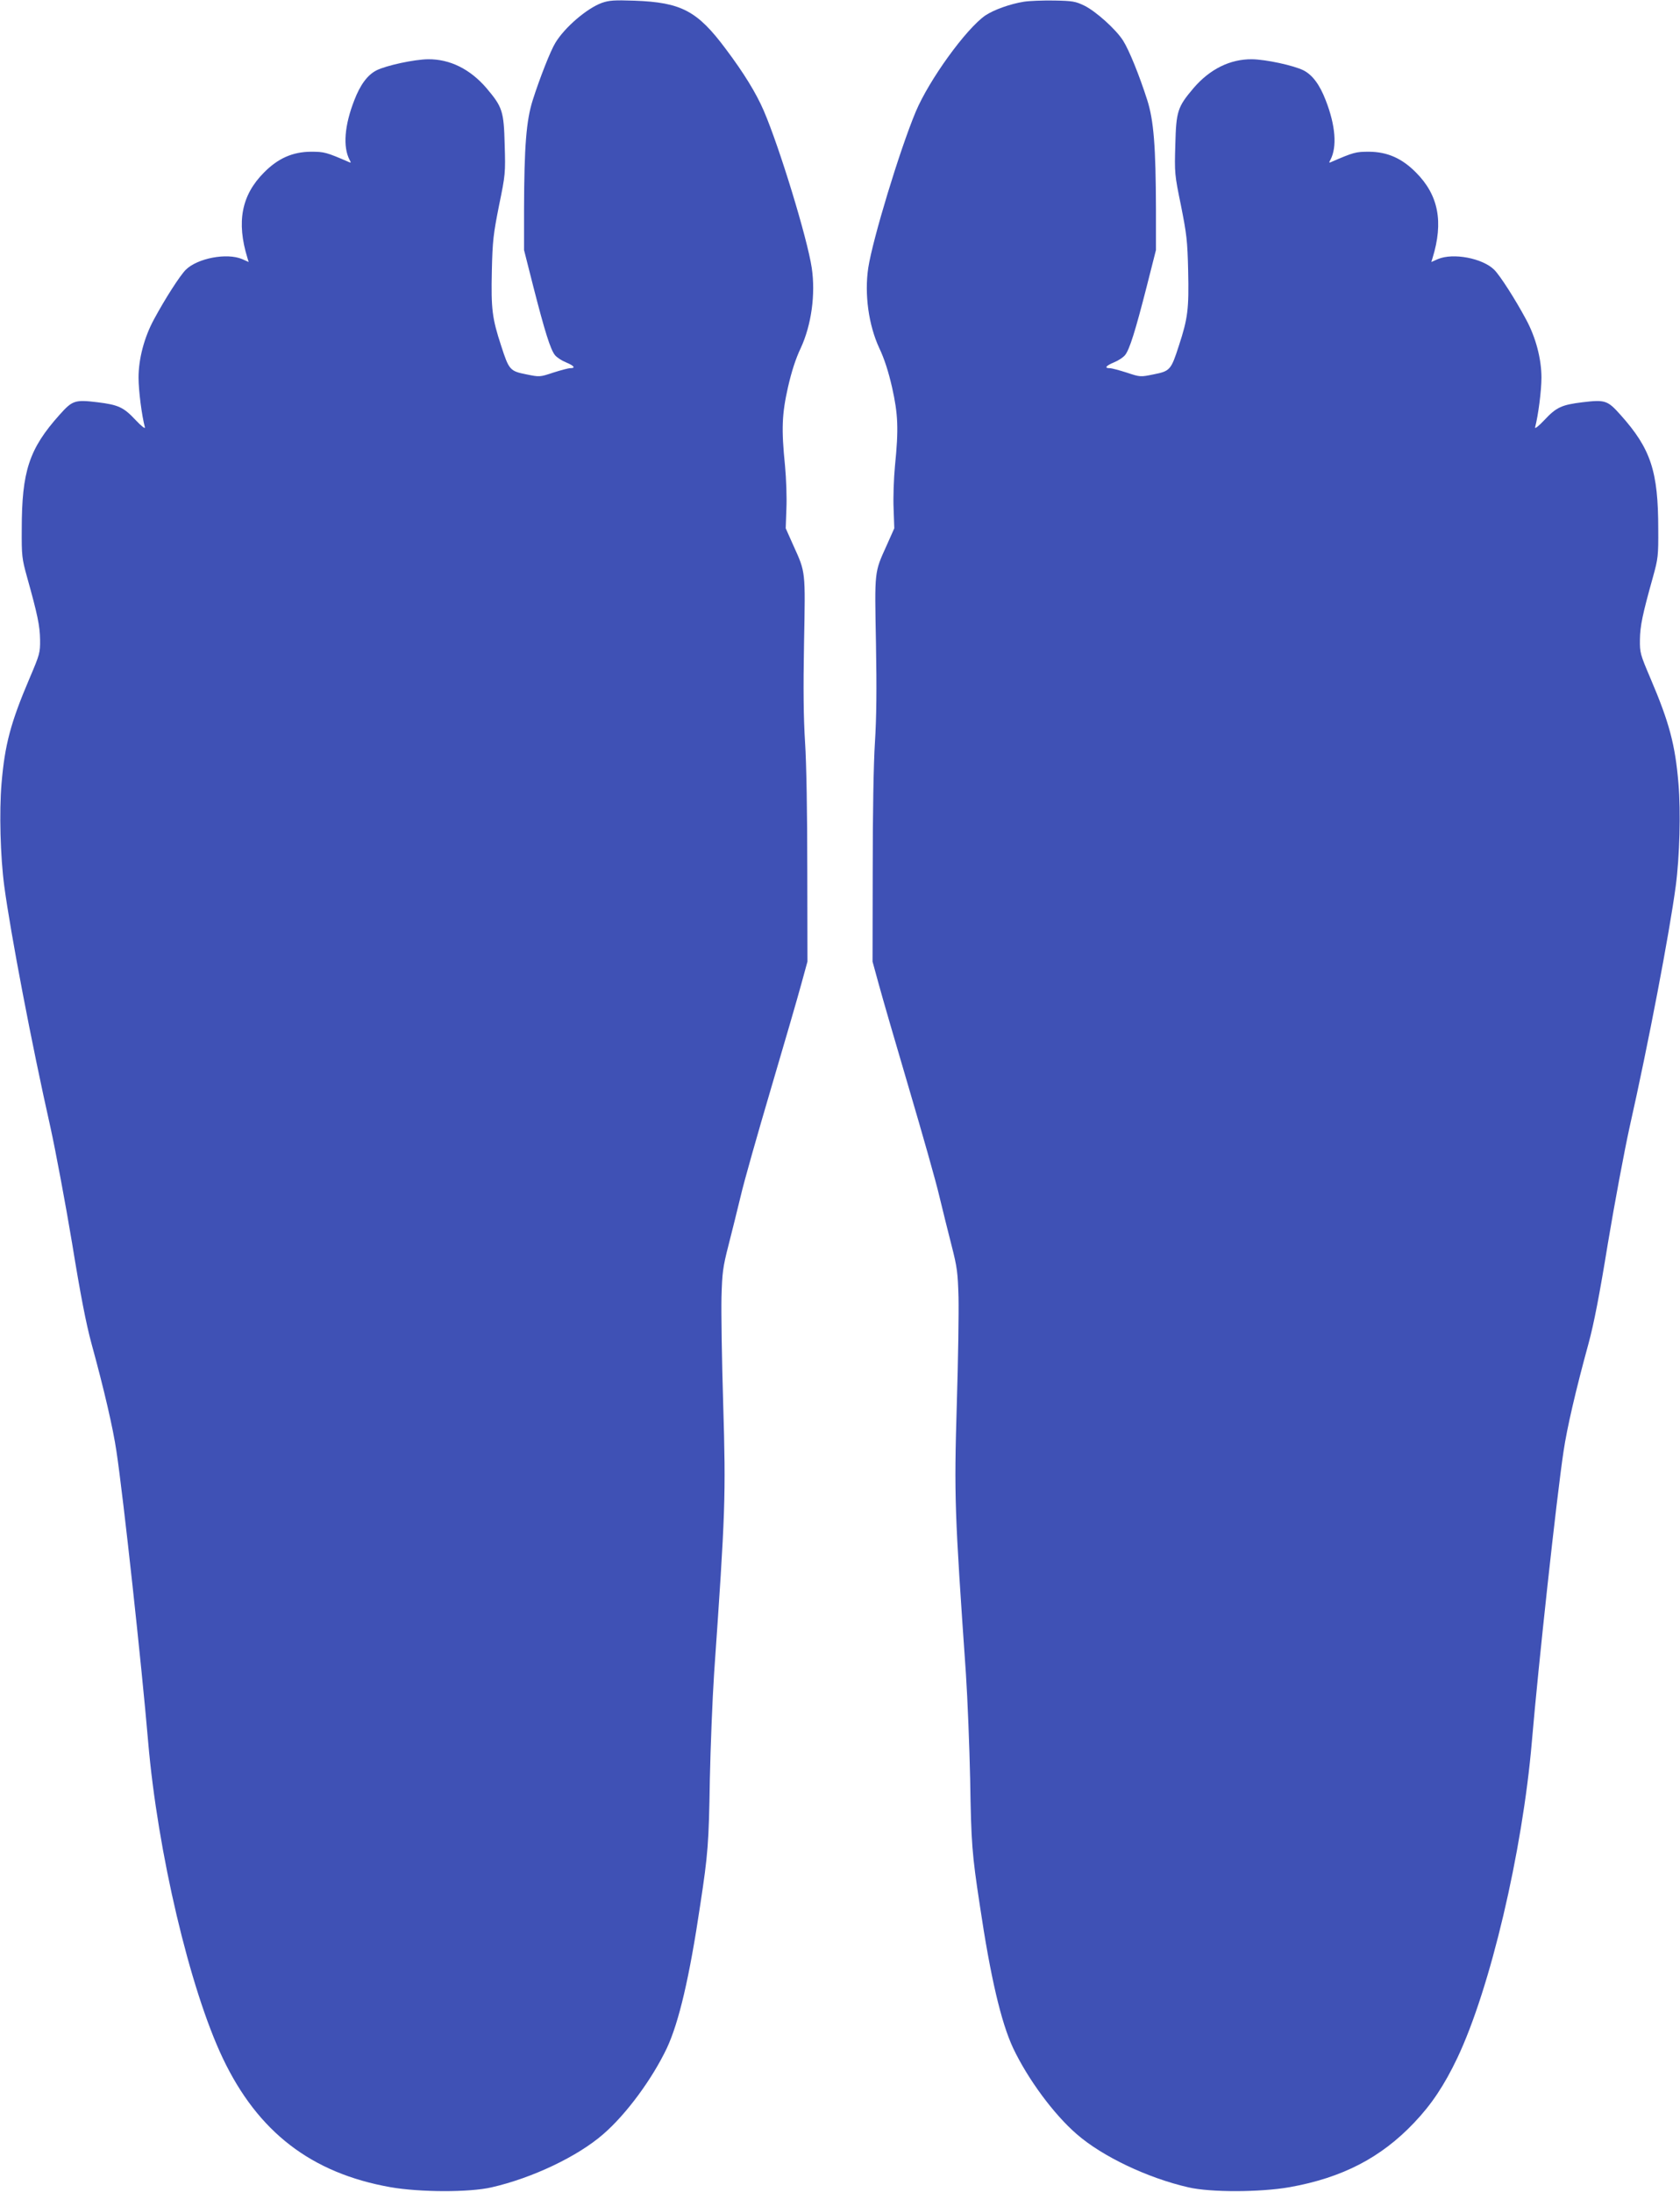
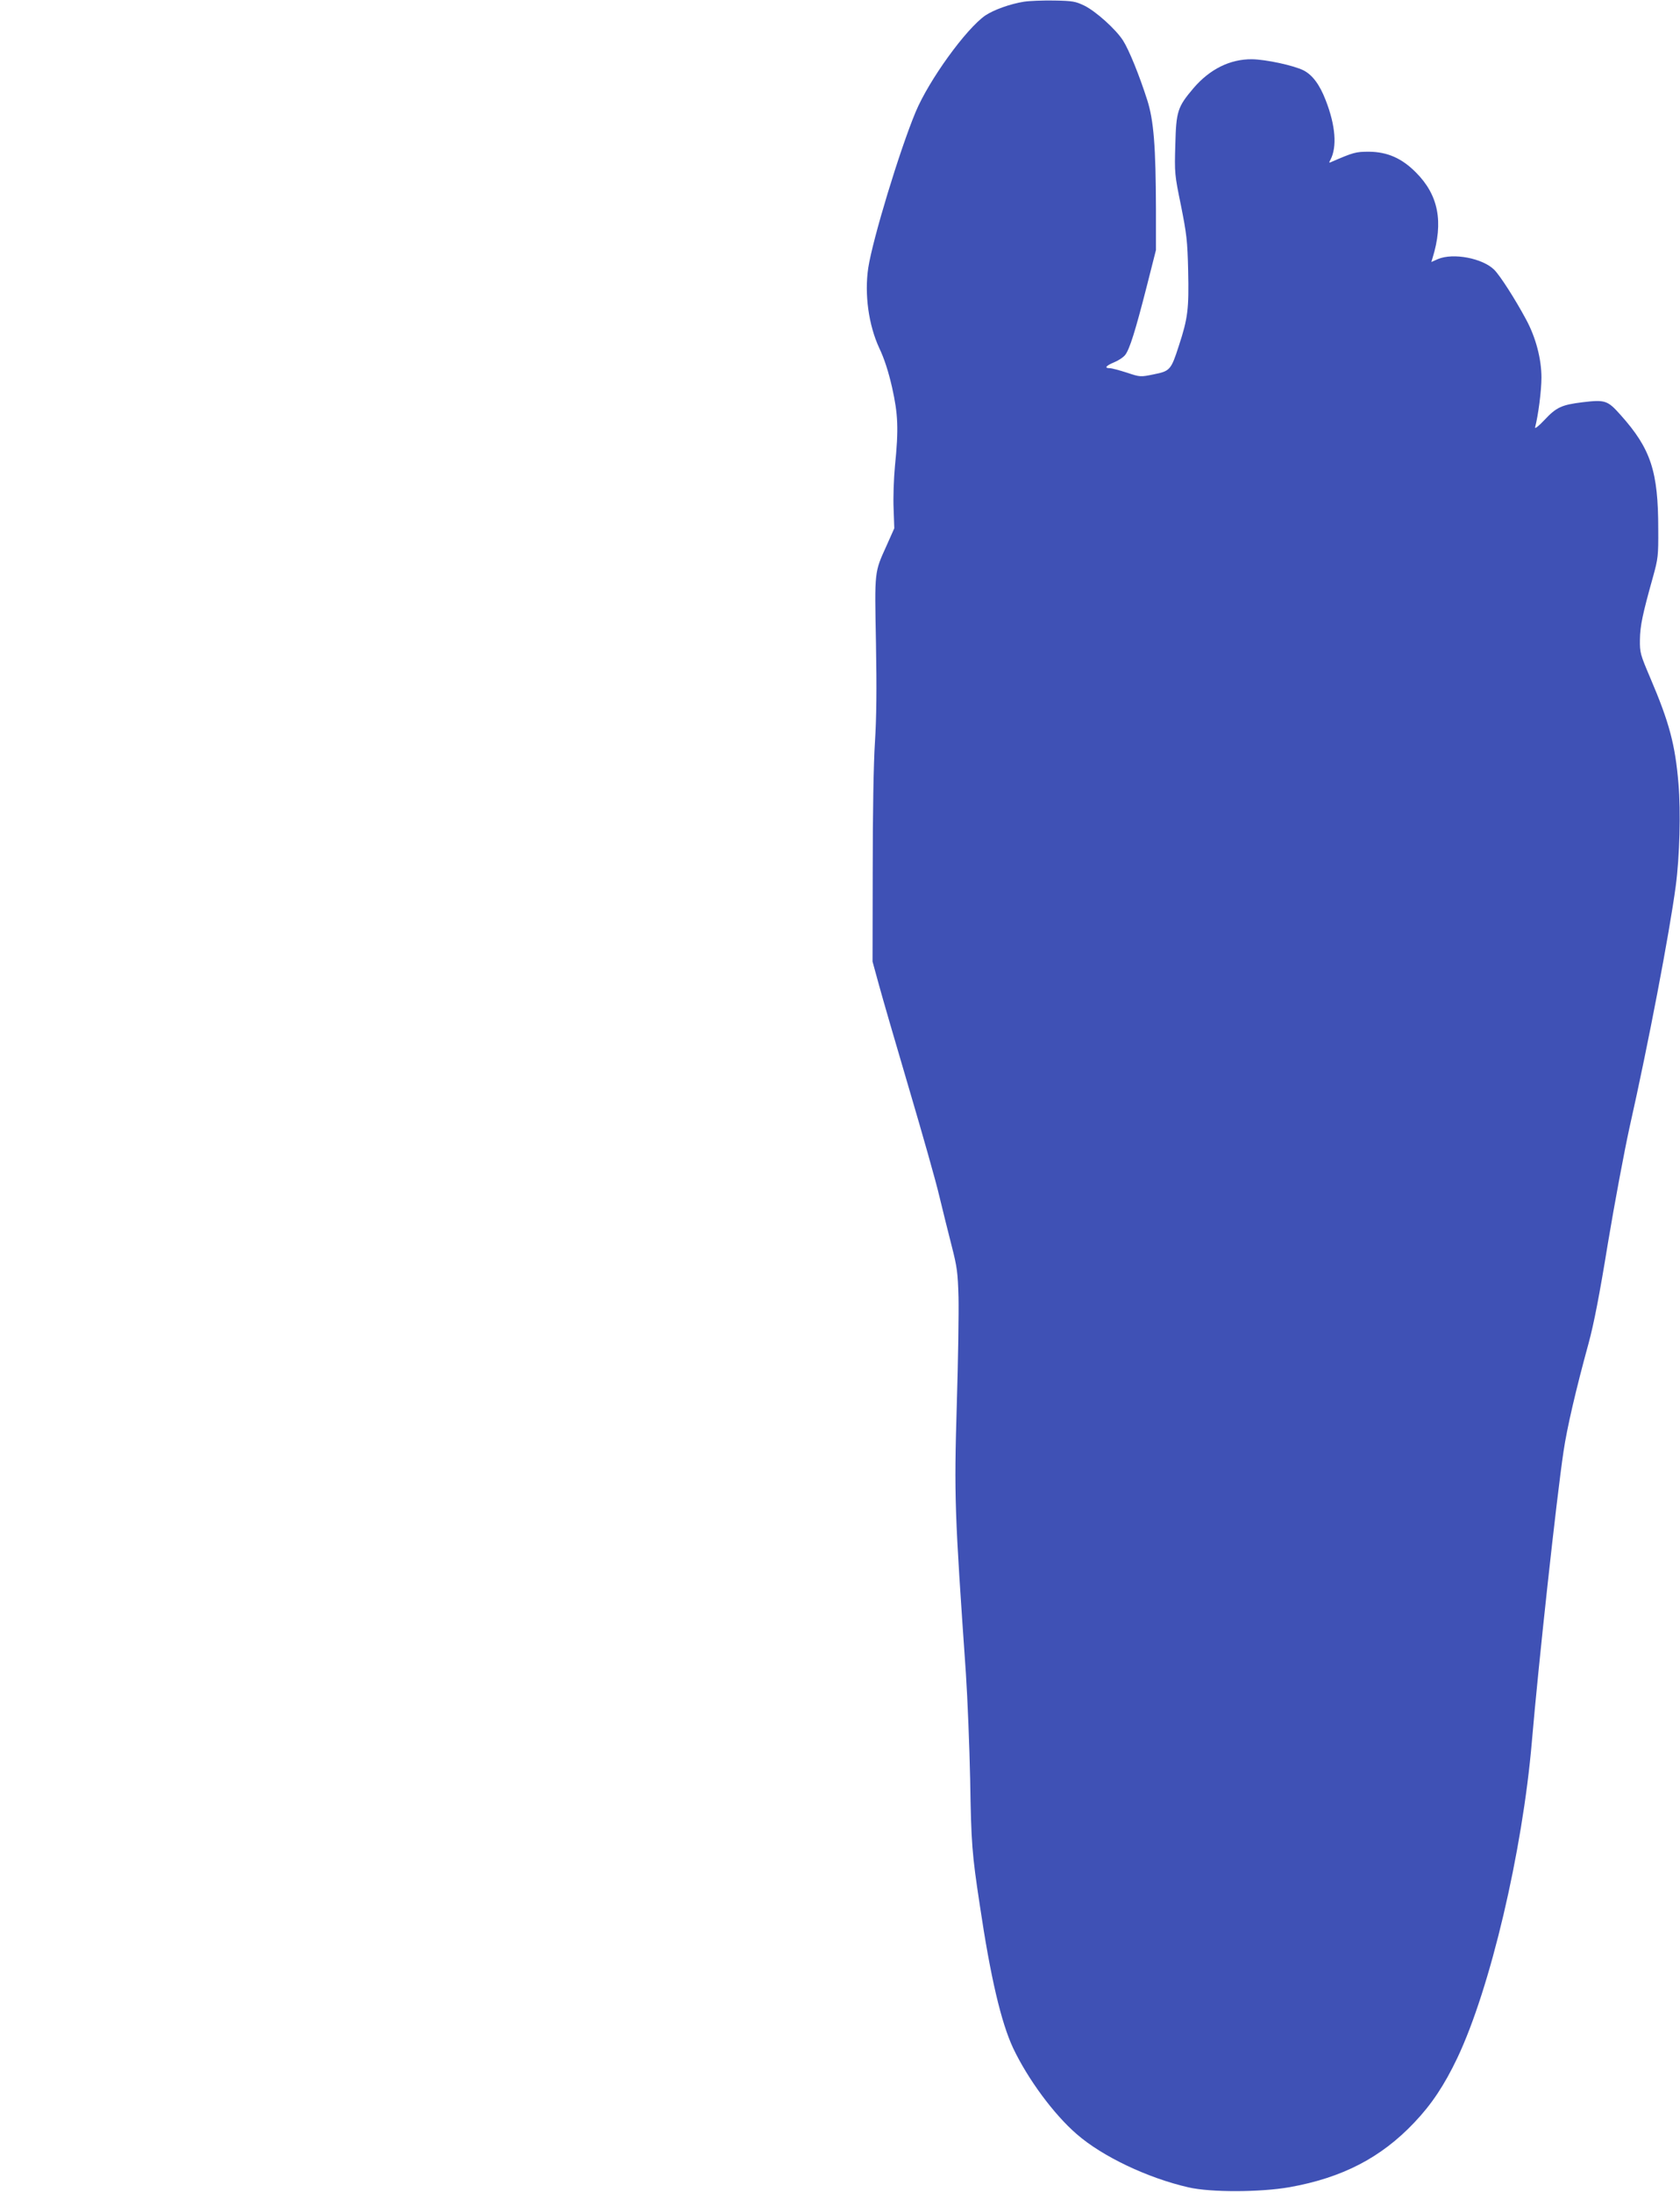
<svg xmlns="http://www.w3.org/2000/svg" version="1.0" width="981pt" height="1280pt" viewBox="0 0 981 1280" preserveAspectRatio="xMidYMid meet">
  <g transform="translate(0,1280) scale(0.1,-0.1)" fill="#3f51b5" stroke="none">
-     <path d="M3514 12783 c-87 -32 -216 -142 -271 -233 -28 -45 -92 -208 -132 -334 -38 -119 -50 -271 -51 -639 l0 -237 54 -213 c67 -262 100 -367 126 -400 11 -14 40 -33 65 -43 48 -20 58 -34 25 -34 -12 0 -56 -12 -100 -26 -78 -26 -79 -26 -157 -10 -95 19 -101 25 -147 168 -52 159 -59 212 -54 436 4 178 9 215 42 382 37 180 38 189 33 355 -5 196 -13 220 -106 330 -96 112 -214 170 -341 169 -82 -1 -244 -36 -302 -65 -52 -27 -94 -83 -129 -174 -58 -148 -67 -273 -28 -348 9 -16 9 -19 -2 -14 -134 58 -145 61 -224 61 -106 -1 -191 -38 -273 -121 -132 -132 -162 -289 -97 -500 l7 -23 -38 17 c-90 38 -261 5 -329 -62 -35 -35 -122 -171 -186 -290 -57 -105 -90 -231 -90 -340 0 -77 19 -222 37 -290 3 -12 -20 6 -54 42 -70 75 -101 89 -222 104 -134 16 -147 11 -223 -74 -177 -198 -220 -329 -220 -667 -1 -155 1 -172 31 -280 61 -218 75 -285 76 -365 1 -77 -2 -86 -61 -225 -111 -260 -145 -389 -164 -615 -14 -165 -7 -428 16 -600 37 -276 159 -917 270 -1410 30 -137 87 -441 126 -675 49 -302 82 -471 113 -585 74 -270 126 -494 146 -630 41 -273 147 -1248 185 -1695 55 -644 243 -1443 436 -1849 205 -431 517 -671 979 -753 172 -30 460 -31 590 -1 237 54 503 180 653 311 134 116 285 321 371 502 70 150 132 412 195 837 45 296 50 357 56 733 4 190 15 469 25 620 66 946 69 1030 53 1570 -8 256 -12 537 -10 625 4 143 8 175 40 300 20 77 52 208 72 290 19 83 99 364 176 625 77 261 157 536 177 610 l37 135 -1 540 c0 322 -5 621 -13 740 -9 143 -11 309 -6 580 8 425 10 410 -62 569 l-45 101 4 115 c3 63 -1 176 -8 250 -22 216 -18 302 17 458 21 92 45 167 75 230 62 134 87 314 64 468 -26 173 -188 703 -280 917 -45 104 -116 220 -222 361 -166 223 -260 272 -533 282 -119 4 -148 2 -191 -13z" />
    <path d="M5979 12790 c-81 -13 -175 -47 -225 -80 -113 -78 -329 -377 -407 -563 -94 -225 -251 -743 -277 -911 -23 -154 2 -334 64 -468 30 -63 54 -138 75 -230 35 -156 39 -242 17 -458 -7 -74 -11 -187 -8 -250 l4 -115 -45 -101 c-72 -159 -70 -144 -62 -569 5 -271 3 -437 -6 -580 -8 -119 -13 -418 -13 -740 l-1 -540 37 -135 c20 -74 100 -349 177 -610 77 -261 157 -542 176 -625 20 -82 52 -213 72 -290 32 -125 36 -157 40 -300 2 -88 -2 -369 -10 -625 -16 -540 -13 -624 53 -1570 10 -151 21 -430 25 -620 6 -376 11 -437 56 -733 63 -425 125 -687 195 -837 86 -181 237 -386 371 -502 150 -131 416 -257 653 -311 130 -30 418 -29 590 1 308 55 534 172 728 377 102 107 176 219 251 376 193 406 381 1205 436 1849 38 447 144 1422 185 1695 20 136 72 360 146 630 31 114 64 283 113 585 39 234 96 538 126 675 111 493 233 1134 270 1410 23 172 30 435 16 600 -19 226 -53 355 -164 615 -59 139 -62 148 -61 225 1 80 15 147 76 365 30 108 32 125 31 280 0 338 -43 469 -220 667 -76 85 -89 90 -223 74 -121 -15 -152 -29 -222 -104 -34 -36 -57 -54 -54 -42 18 68 37 213 37 290 0 109 -33 235 -90 340 -64 119 -151 255 -186 290 -68 67 -239 100 -329 62 l-38 -17 7 23 c65 211 35 368 -97 500 -82 83 -167 120 -273 121 -79 0 -90 -3 -224 -61 -11 -5 -11 -2 -2 14 39 75 30 200 -28 348 -35 91 -77 147 -129 174 -58 29 -220 64 -302 65 -127 1 -245 -57 -341 -169 -93 -110 -101 -134 -106 -330 -5 -166 -4 -175 33 -355 33 -167 38 -204 42 -382 5 -224 -2 -277 -54 -436 -46 -143 -52 -149 -147 -168 -78 -16 -79 -16 -157 10 -44 14 -88 26 -100 26 -33 0 -23 14 25 34 25 10 54 29 65 43 26 33 59 138 126 400 l54 213 0 237 c-1 368 -13 520 -51 639 -46 144 -106 292 -141 347 -42 66 -159 171 -226 204 -52 25 -68 28 -177 30 -66 1 -145 -2 -176 -7z" />
  </g>
</svg>